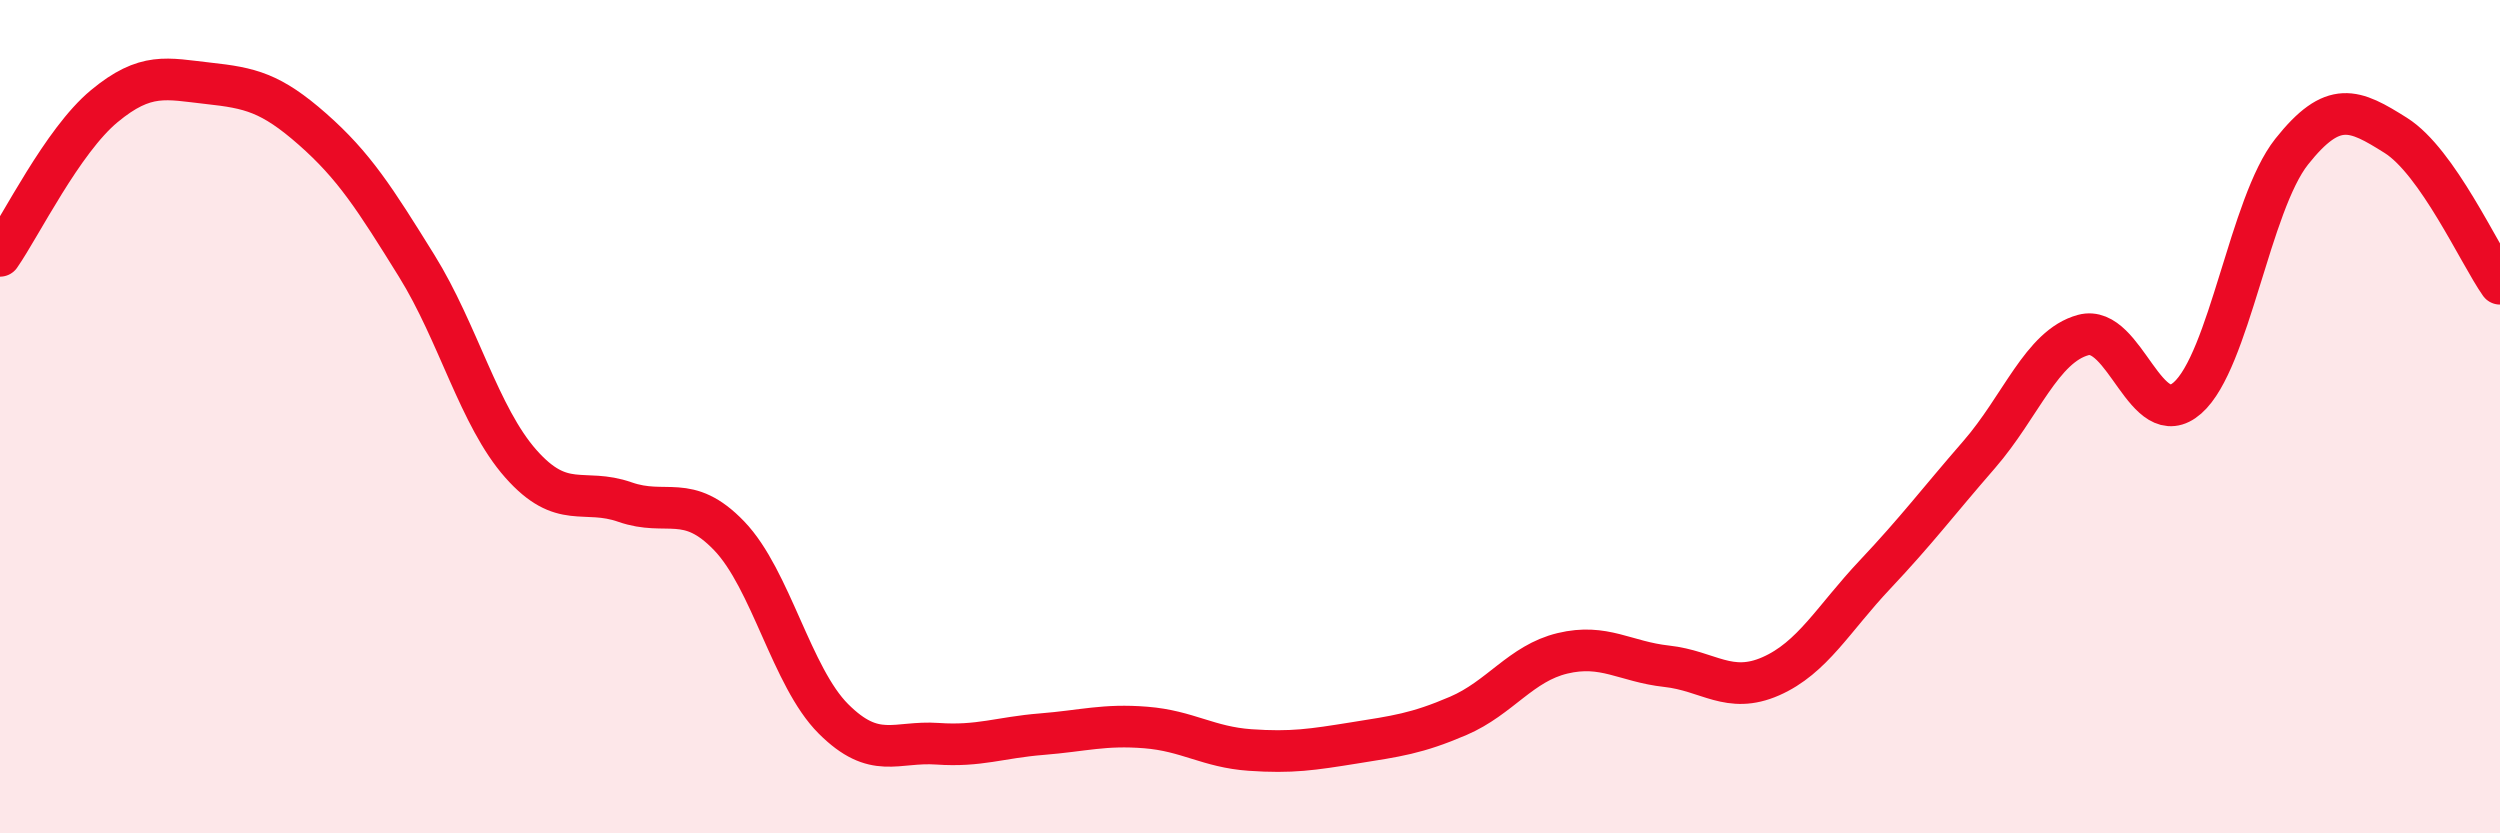
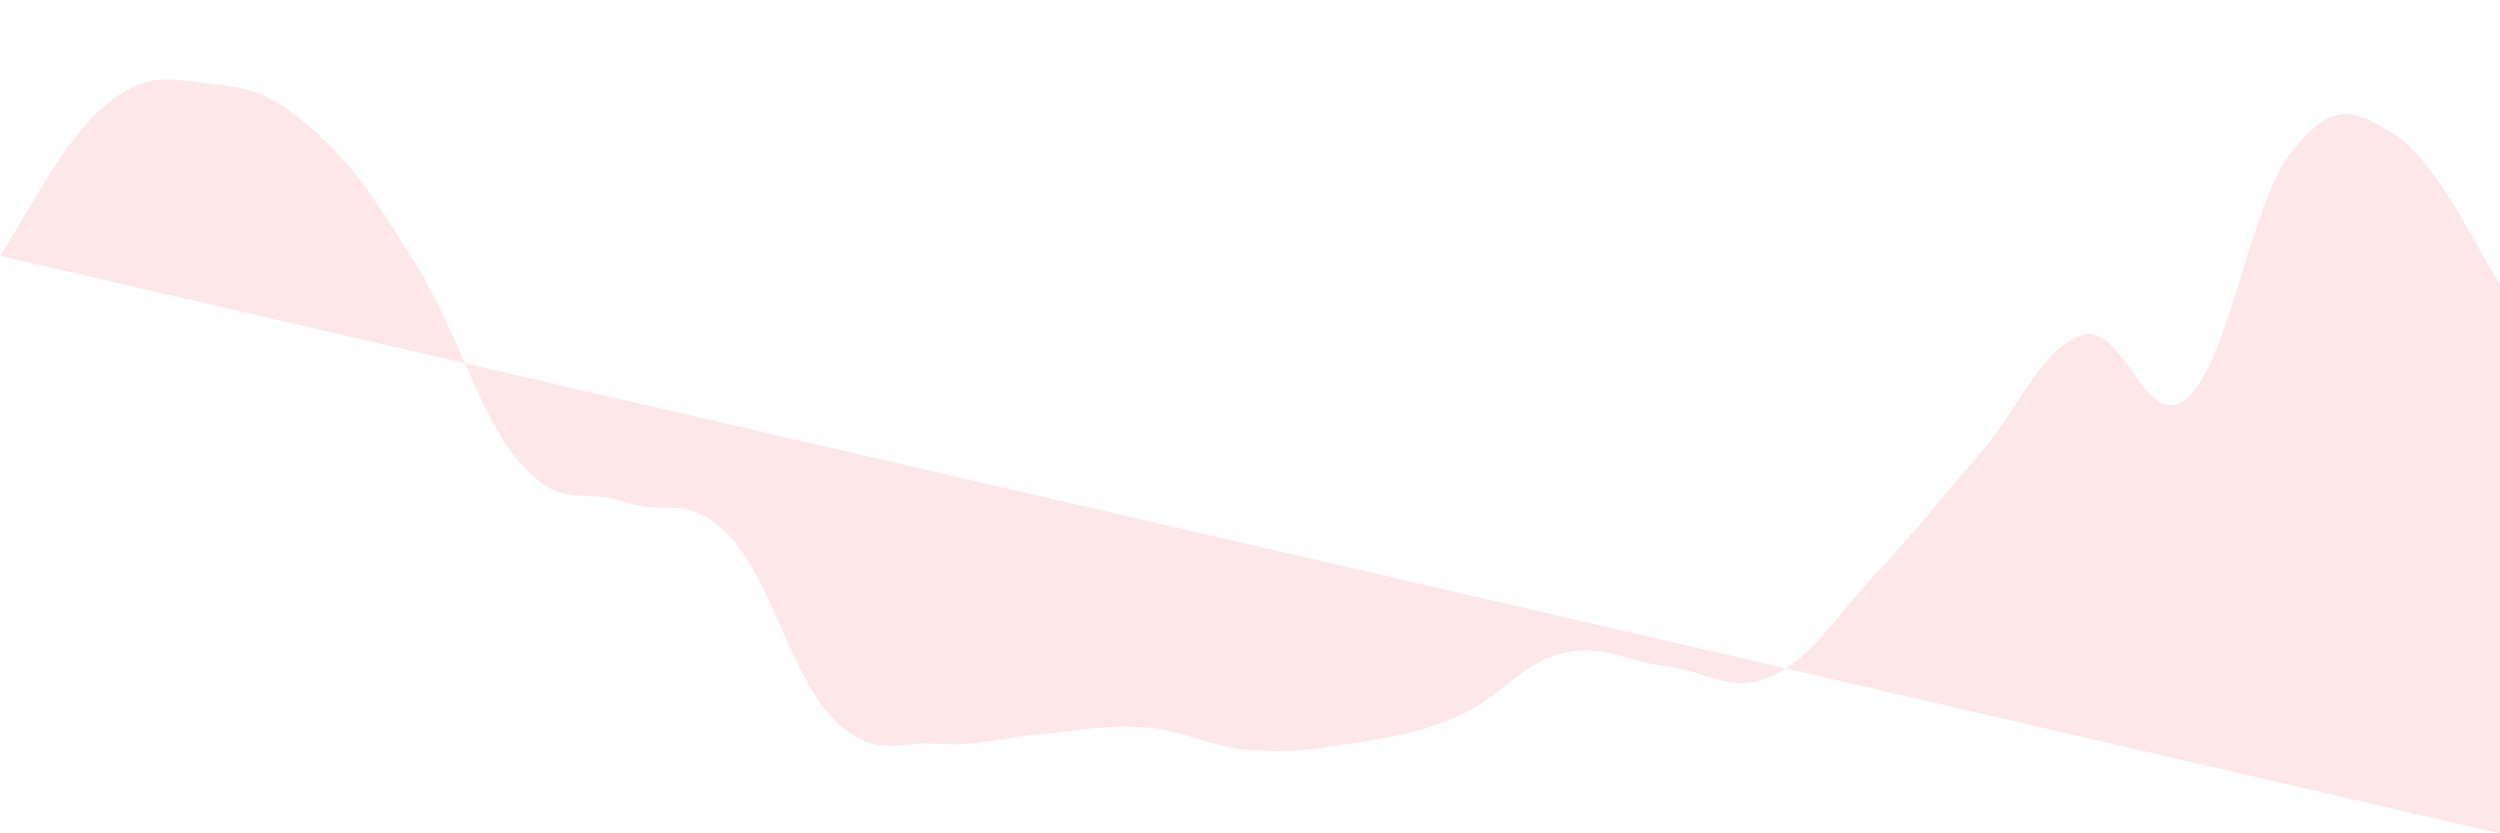
<svg xmlns="http://www.w3.org/2000/svg" width="60" height="20" viewBox="0 0 60 20">
-   <path d="M 0,6.14 C 0.5,5.42 1.5,3.38 2.5,2.55 C 3.5,1.72 4,1.89 5,2 C 6,2.11 6.5,2.22 7.5,3.1 C 8.5,3.98 9,4.77 10,6.38 C 11,7.99 11.5,10 12.5,11.13 C 13.5,12.26 14,11.7 15,12.05 C 16,12.4 16.5,11.82 17.5,12.86 C 18.5,13.9 19,16.25 20,17.25 C 21,18.25 21.5,17.78 22.5,17.85 C 23.5,17.92 24,17.7 25,17.62 C 26,17.54 26.5,17.38 27.5,17.46 C 28.5,17.54 29,17.93 30,18 C 31,18.07 31.5,17.99 32.5,17.83 C 33.5,17.67 34,17.61 35,17.18 C 36,16.75 36.5,15.92 37.5,15.68 C 38.5,15.44 39,15.88 40,15.99 C 41,16.1 41.5,16.67 42.5,16.23 C 43.5,15.79 44,14.85 45,13.79 C 46,12.73 46.5,12.06 47.5,10.91 C 48.5,9.76 49,8.31 50,8.04 C 51,7.77 51.5,10.43 52.5,9.55 C 53.5,8.67 54,4.9 55,3.64 C 56,2.38 56.5,2.62 57.5,3.25 C 58.5,3.88 59.5,6.1 60,6.81L60 20L0 20Z" fill="#EB0A25" opacity="0.1" stroke-linecap="round" stroke-linejoin="round" />
-   <path d="M 0,6.14 C 0.5,5.42 1.5,3.38 2.5,2.55 C 3.5,1.72 4,1.89 5,2 C 6,2.11 6.5,2.22 7.5,3.1 C 8.5,3.98 9,4.77 10,6.38 C 11,7.99 11.5,10 12.5,11.13 C 13.5,12.26 14,11.7 15,12.05 C 16,12.4 16.5,11.82 17.5,12.86 C 18.5,13.9 19,16.25 20,17.25 C 21,18.25 21.5,17.78 22.5,17.85 C 23.5,17.92 24,17.7 25,17.62 C 26,17.54 26.5,17.38 27.5,17.46 C 28.5,17.54 29,17.93 30,18 C 31,18.07 31.5,17.99 32.5,17.83 C 33.5,17.67 34,17.61 35,17.18 C 36,16.75 36.5,15.92 37.5,15.68 C 38.5,15.44 39,15.88 40,15.99 C 41,16.1 41.5,16.67 42.5,16.23 C 43.5,15.79 44,14.85 45,13.79 C 46,12.73 46.5,12.06 47.5,10.91 C 48.5,9.76 49,8.31 50,8.04 C 51,7.77 51.5,10.43 52.5,9.55 C 53.5,8.67 54,4.9 55,3.64 C 56,2.38 56.5,2.62 57.5,3.25 C 58.5,3.88 59.5,6.1 60,6.81" stroke="#EB0A25" stroke-width="1" fill="none" stroke-linecap="round" stroke-linejoin="round" />
+   <path d="M 0,6.14 C 0.5,5.42 1.5,3.38 2.5,2.55 C 3.5,1.72 4,1.89 5,2 C 6,2.11 6.5,2.22 7.5,3.1 C 8.5,3.98 9,4.77 10,6.38 C 11,7.99 11.5,10 12.5,11.13 C 13.5,12.26 14,11.7 15,12.05 C 16,12.4 16.5,11.82 17.5,12.86 C 18.5,13.9 19,16.25 20,17.25 C 21,18.25 21.5,17.78 22.5,17.85 C 23.5,17.92 24,17.7 25,17.62 C 26,17.54 26.5,17.38 27.5,17.46 C 28.5,17.54 29,17.93 30,18 C 31,18.07 31.5,17.99 32.5,17.83 C 33.5,17.67 34,17.61 35,17.18 C 36,16.75 36.5,15.92 37.5,15.68 C 38.5,15.44 39,15.88 40,15.99 C 41,16.1 41.5,16.67 42.5,16.23 C 43.5,15.79 44,14.85 45,13.79 C 46,12.73 46.5,12.06 47.5,10.91 C 48.5,9.76 49,8.31 50,8.04 C 51,7.77 51.5,10.43 52.5,9.55 C 53.5,8.67 54,4.9 55,3.64 C 56,2.38 56.5,2.62 57.5,3.25 C 58.5,3.88 59.5,6.1 60,6.81L60 20Z" fill="#EB0A25" opacity="0.1" stroke-linecap="round" stroke-linejoin="round" />
</svg>